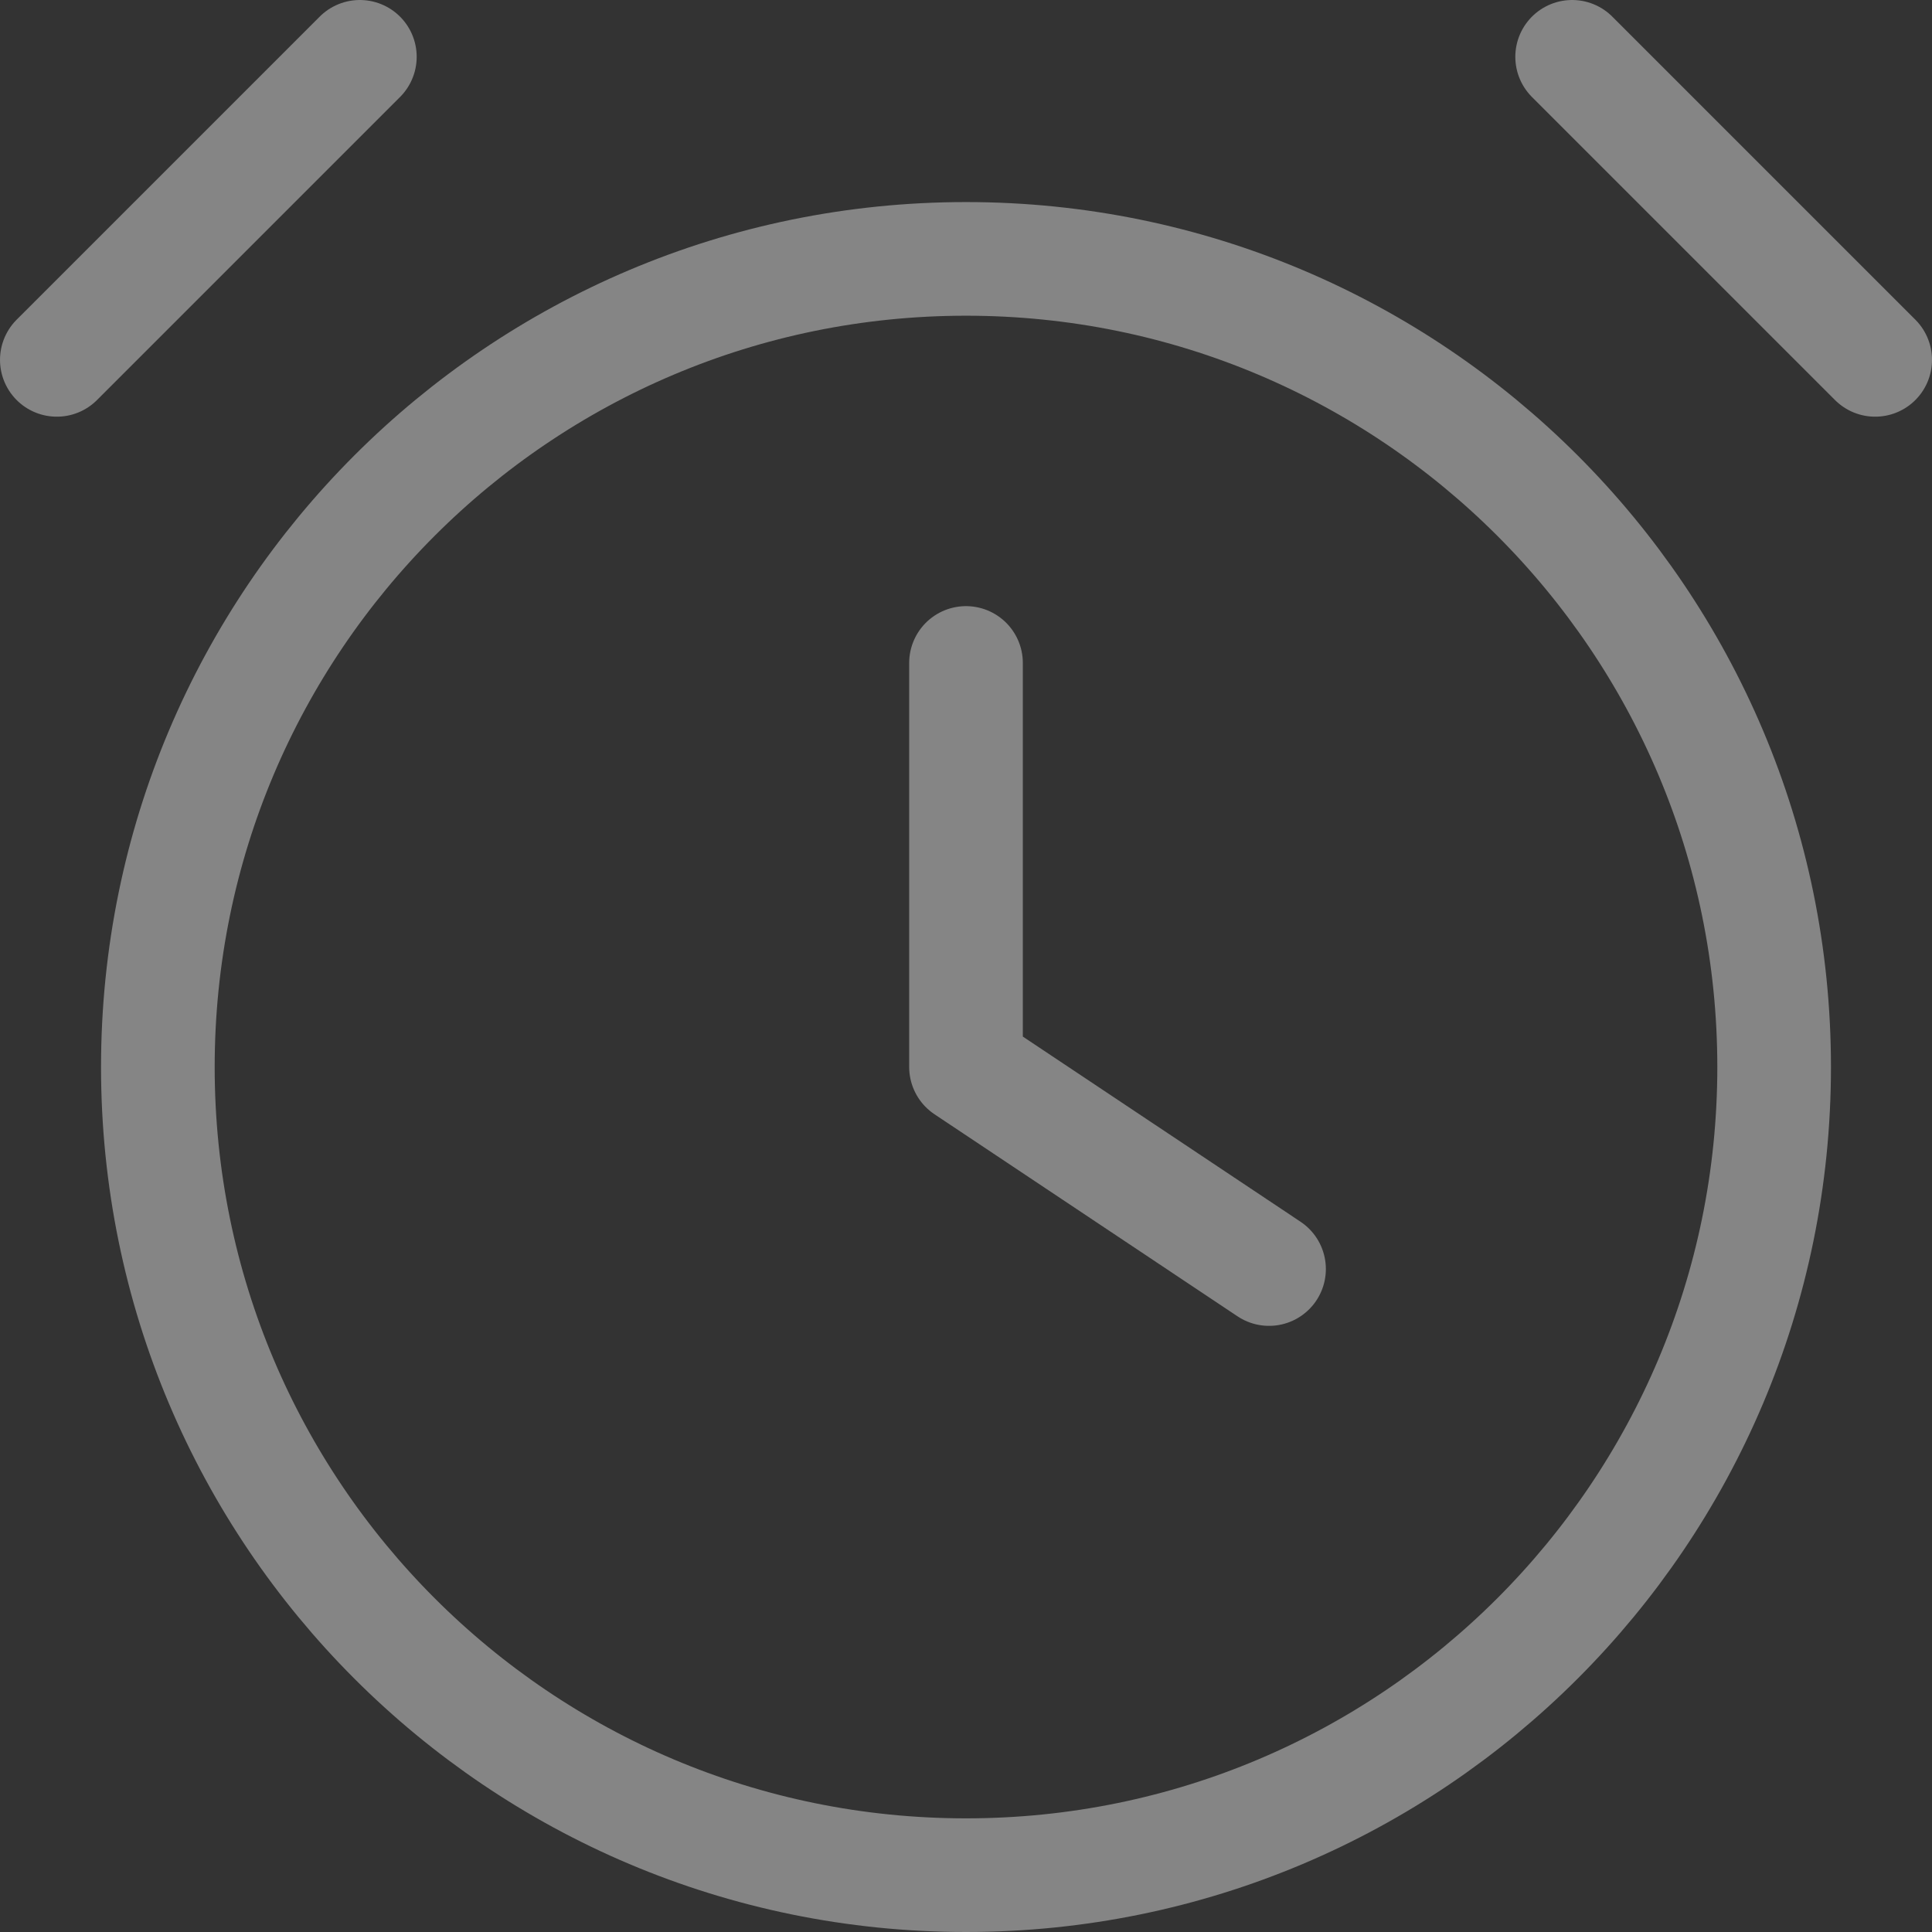
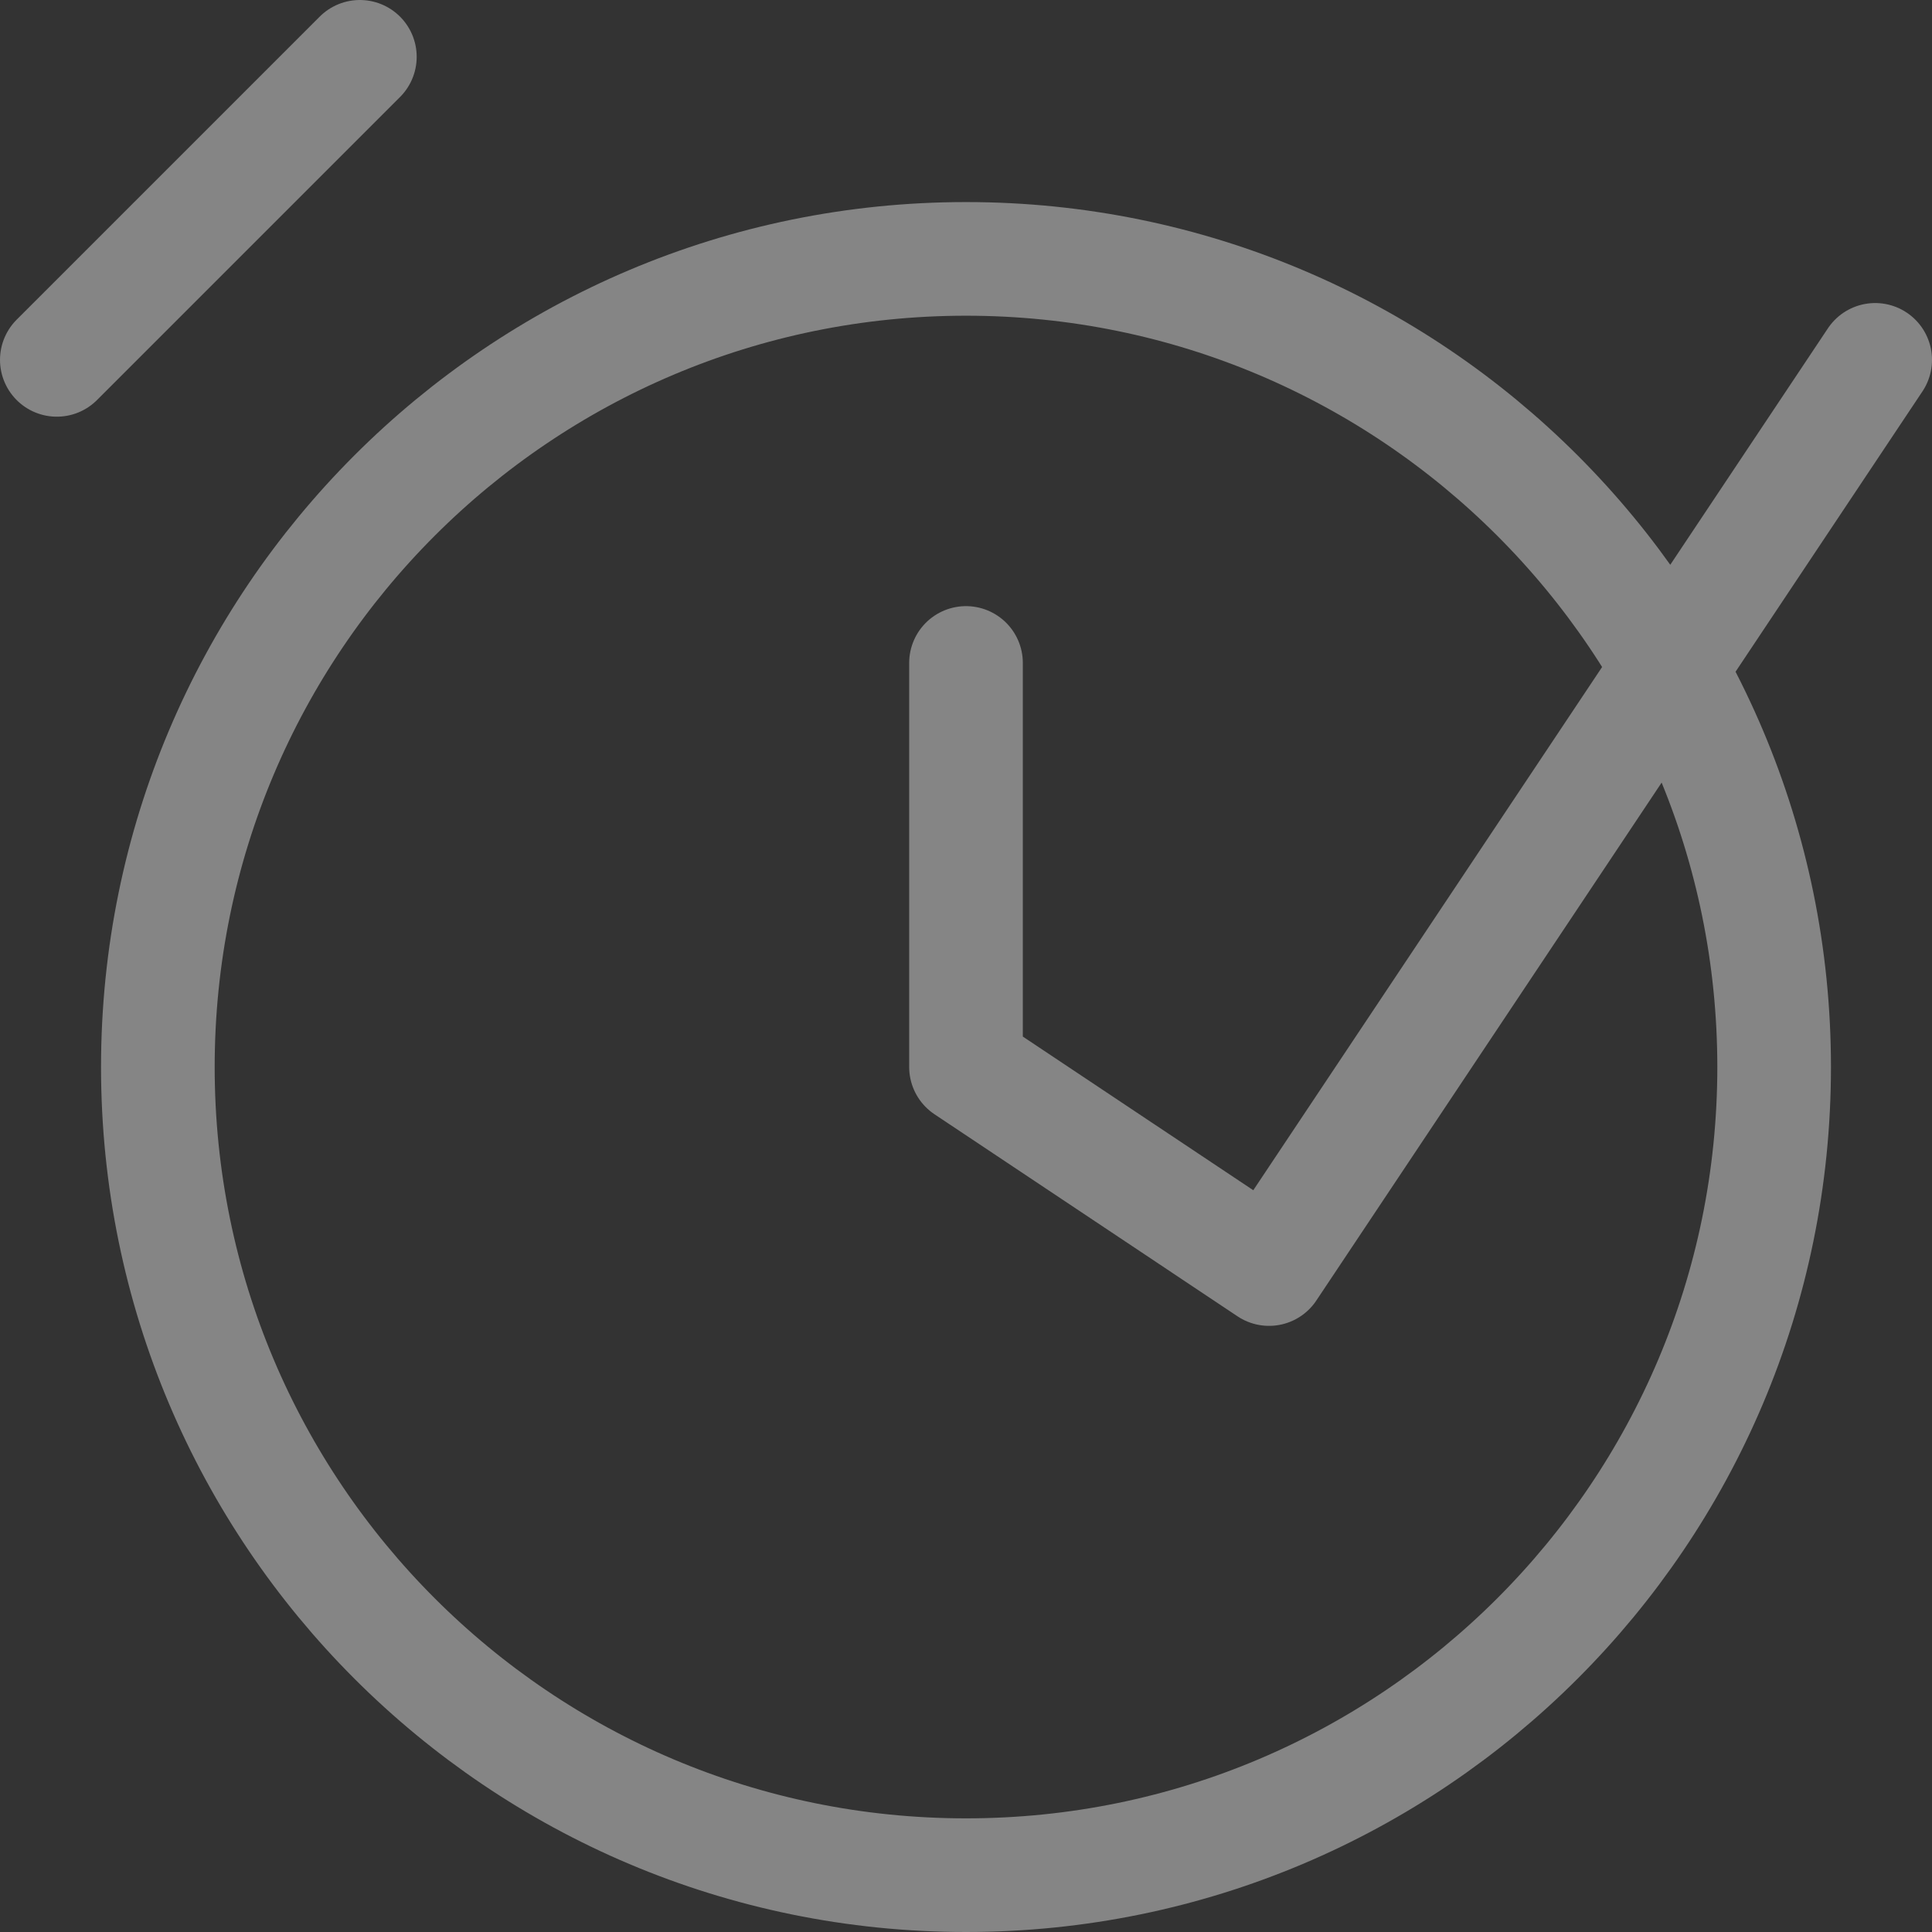
<svg xmlns="http://www.w3.org/2000/svg" width="34" height="34" fill="none">
  <rect width="100%" height="100%" fill="#333333" stroke="none" />
-   <path d="M17 11.667v7.11l5.333 3.556M27.667 1L33 6.333M6.333 1L1 6.333m30.222 12.445C31.222 26.633 24.855 33 17 33 9.145 33 2.778 26.633 2.778 18.778 2.778 10.923 9.145 4.556 17 4.556c7.855 0 14.222 6.367 14.222 14.222z" stroke="#fff" stroke-opacity=".4" stroke-width="2" stroke-linecap="round" stroke-linejoin="round" />
+   <path d="M17 11.667v7.11l5.333 3.556L33 6.333M6.333 1L1 6.333m30.222 12.445C31.222 26.633 24.855 33 17 33 9.145 33 2.778 26.633 2.778 18.778 2.778 10.923 9.145 4.556 17 4.556c7.855 0 14.222 6.367 14.222 14.222z" stroke="#fff" stroke-opacity=".4" stroke-width="2" stroke-linecap="round" stroke-linejoin="round" />
</svg>